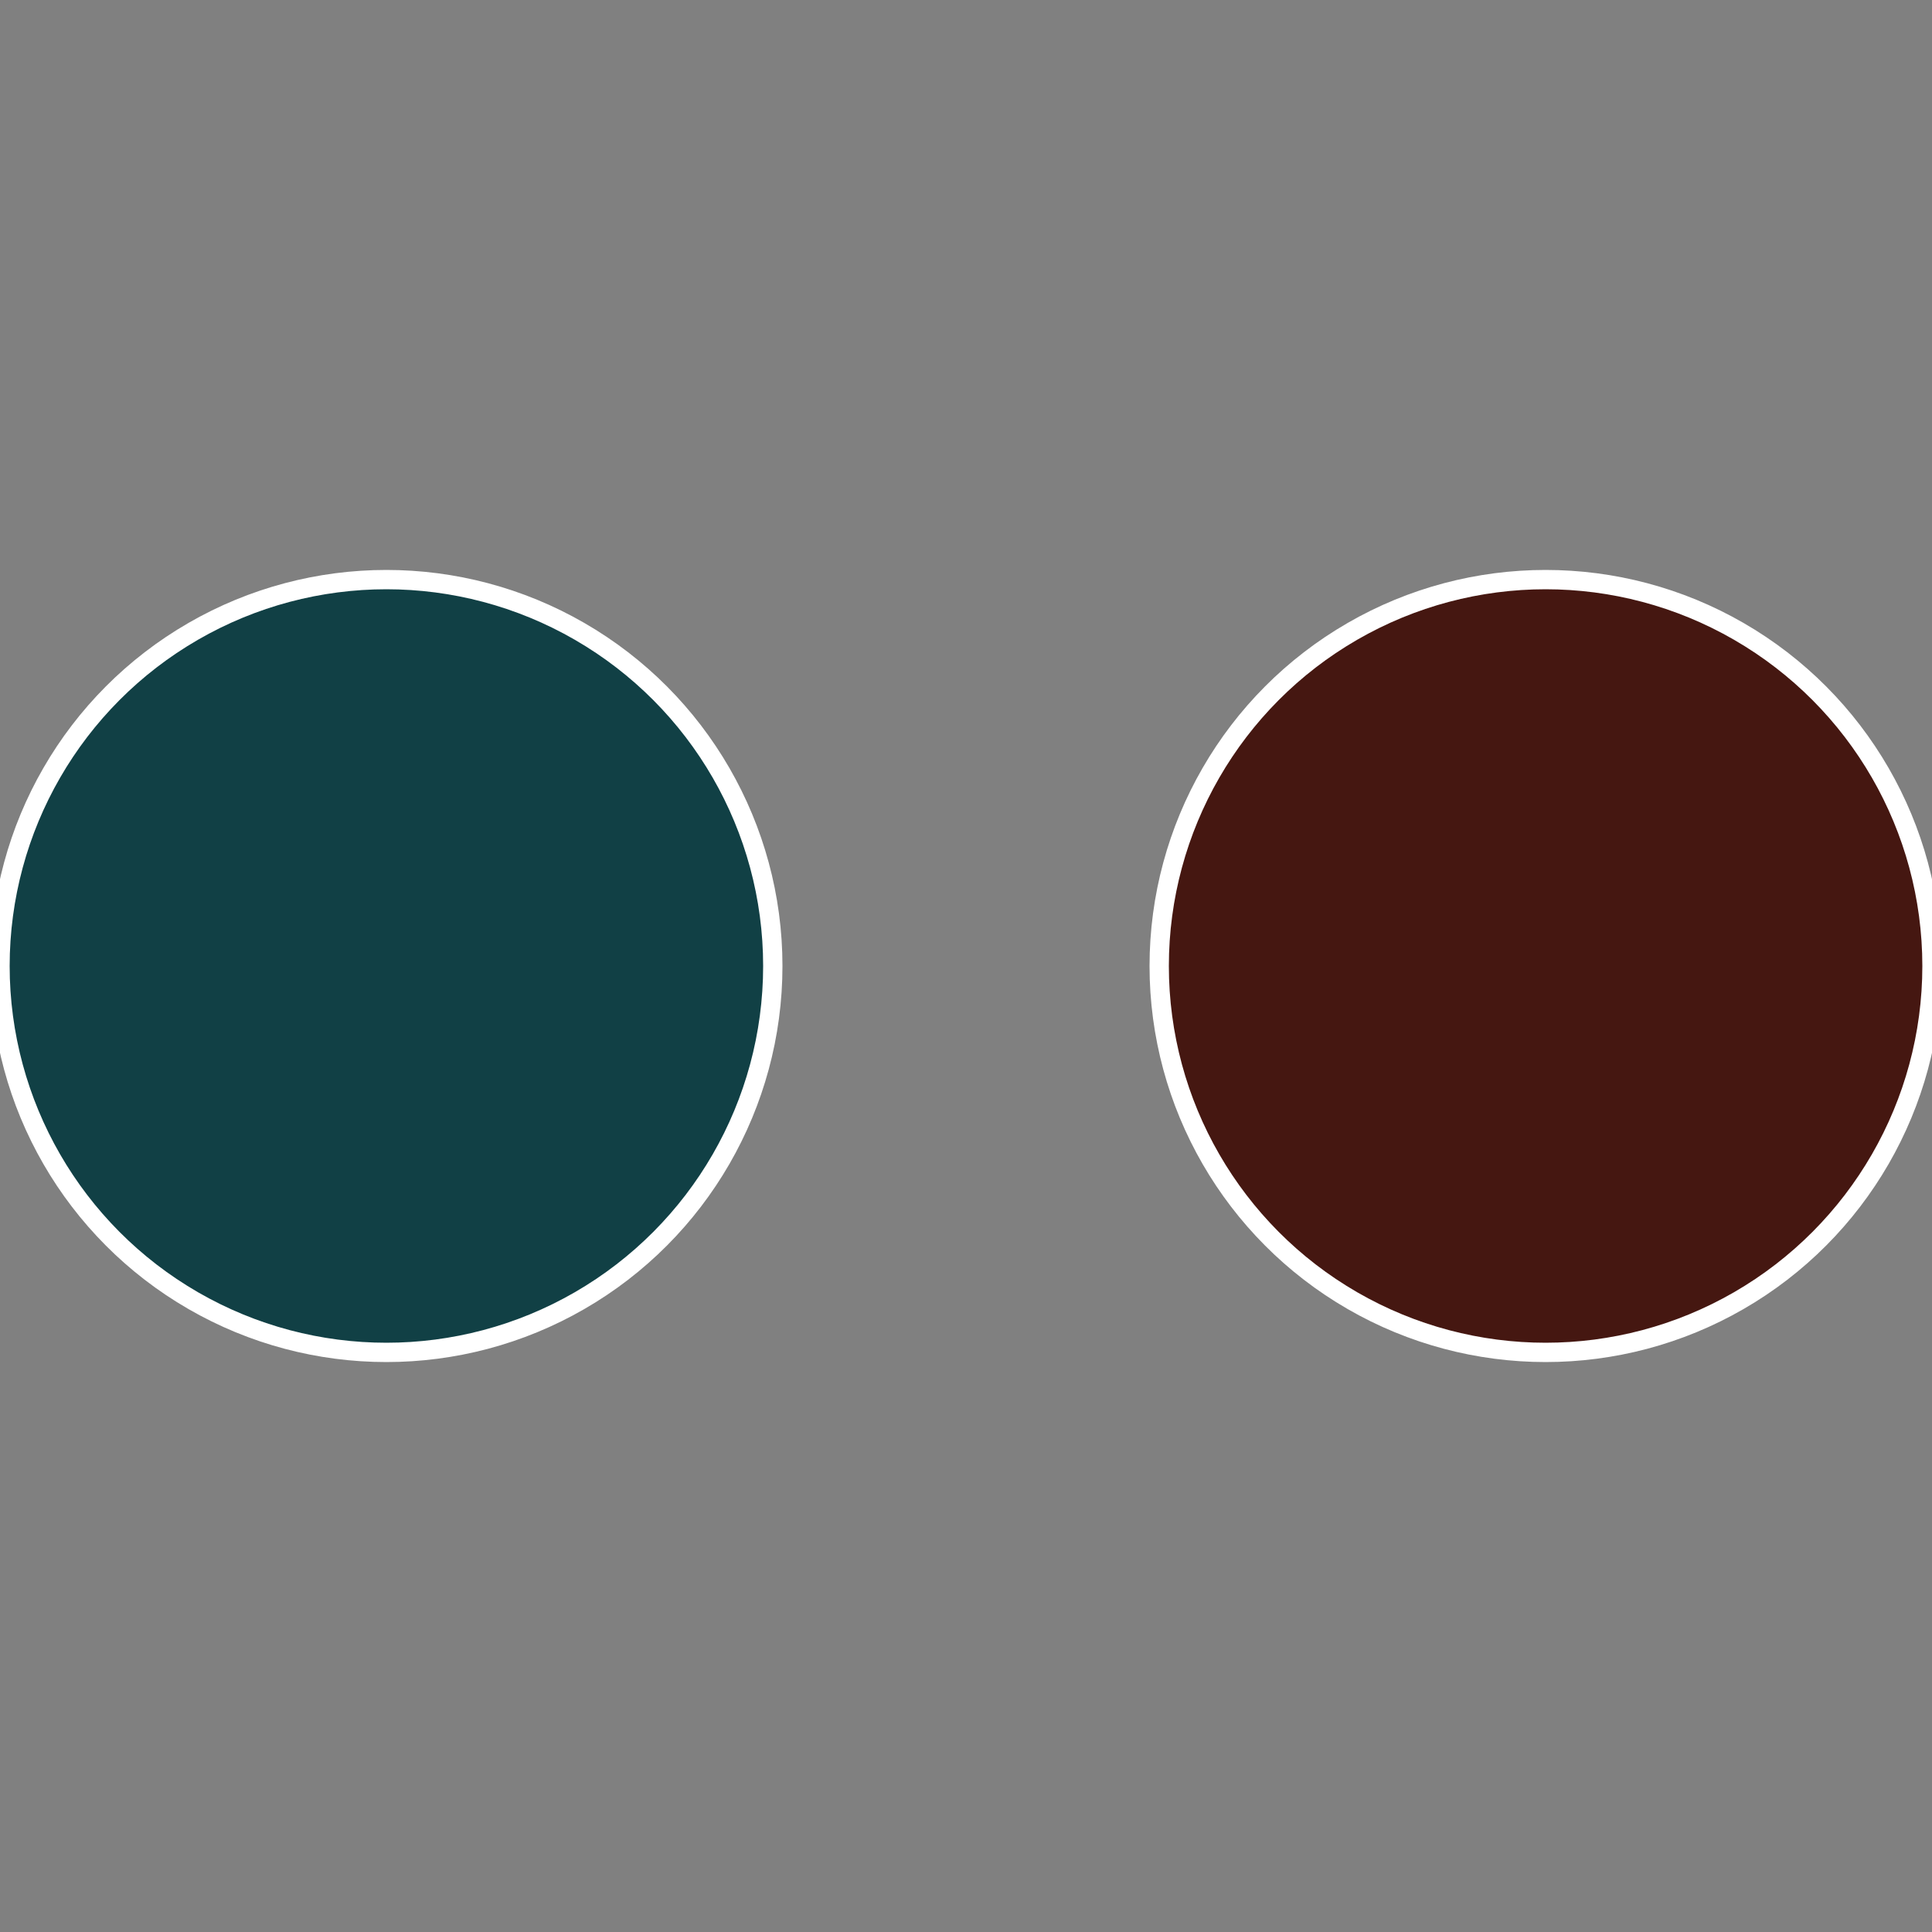
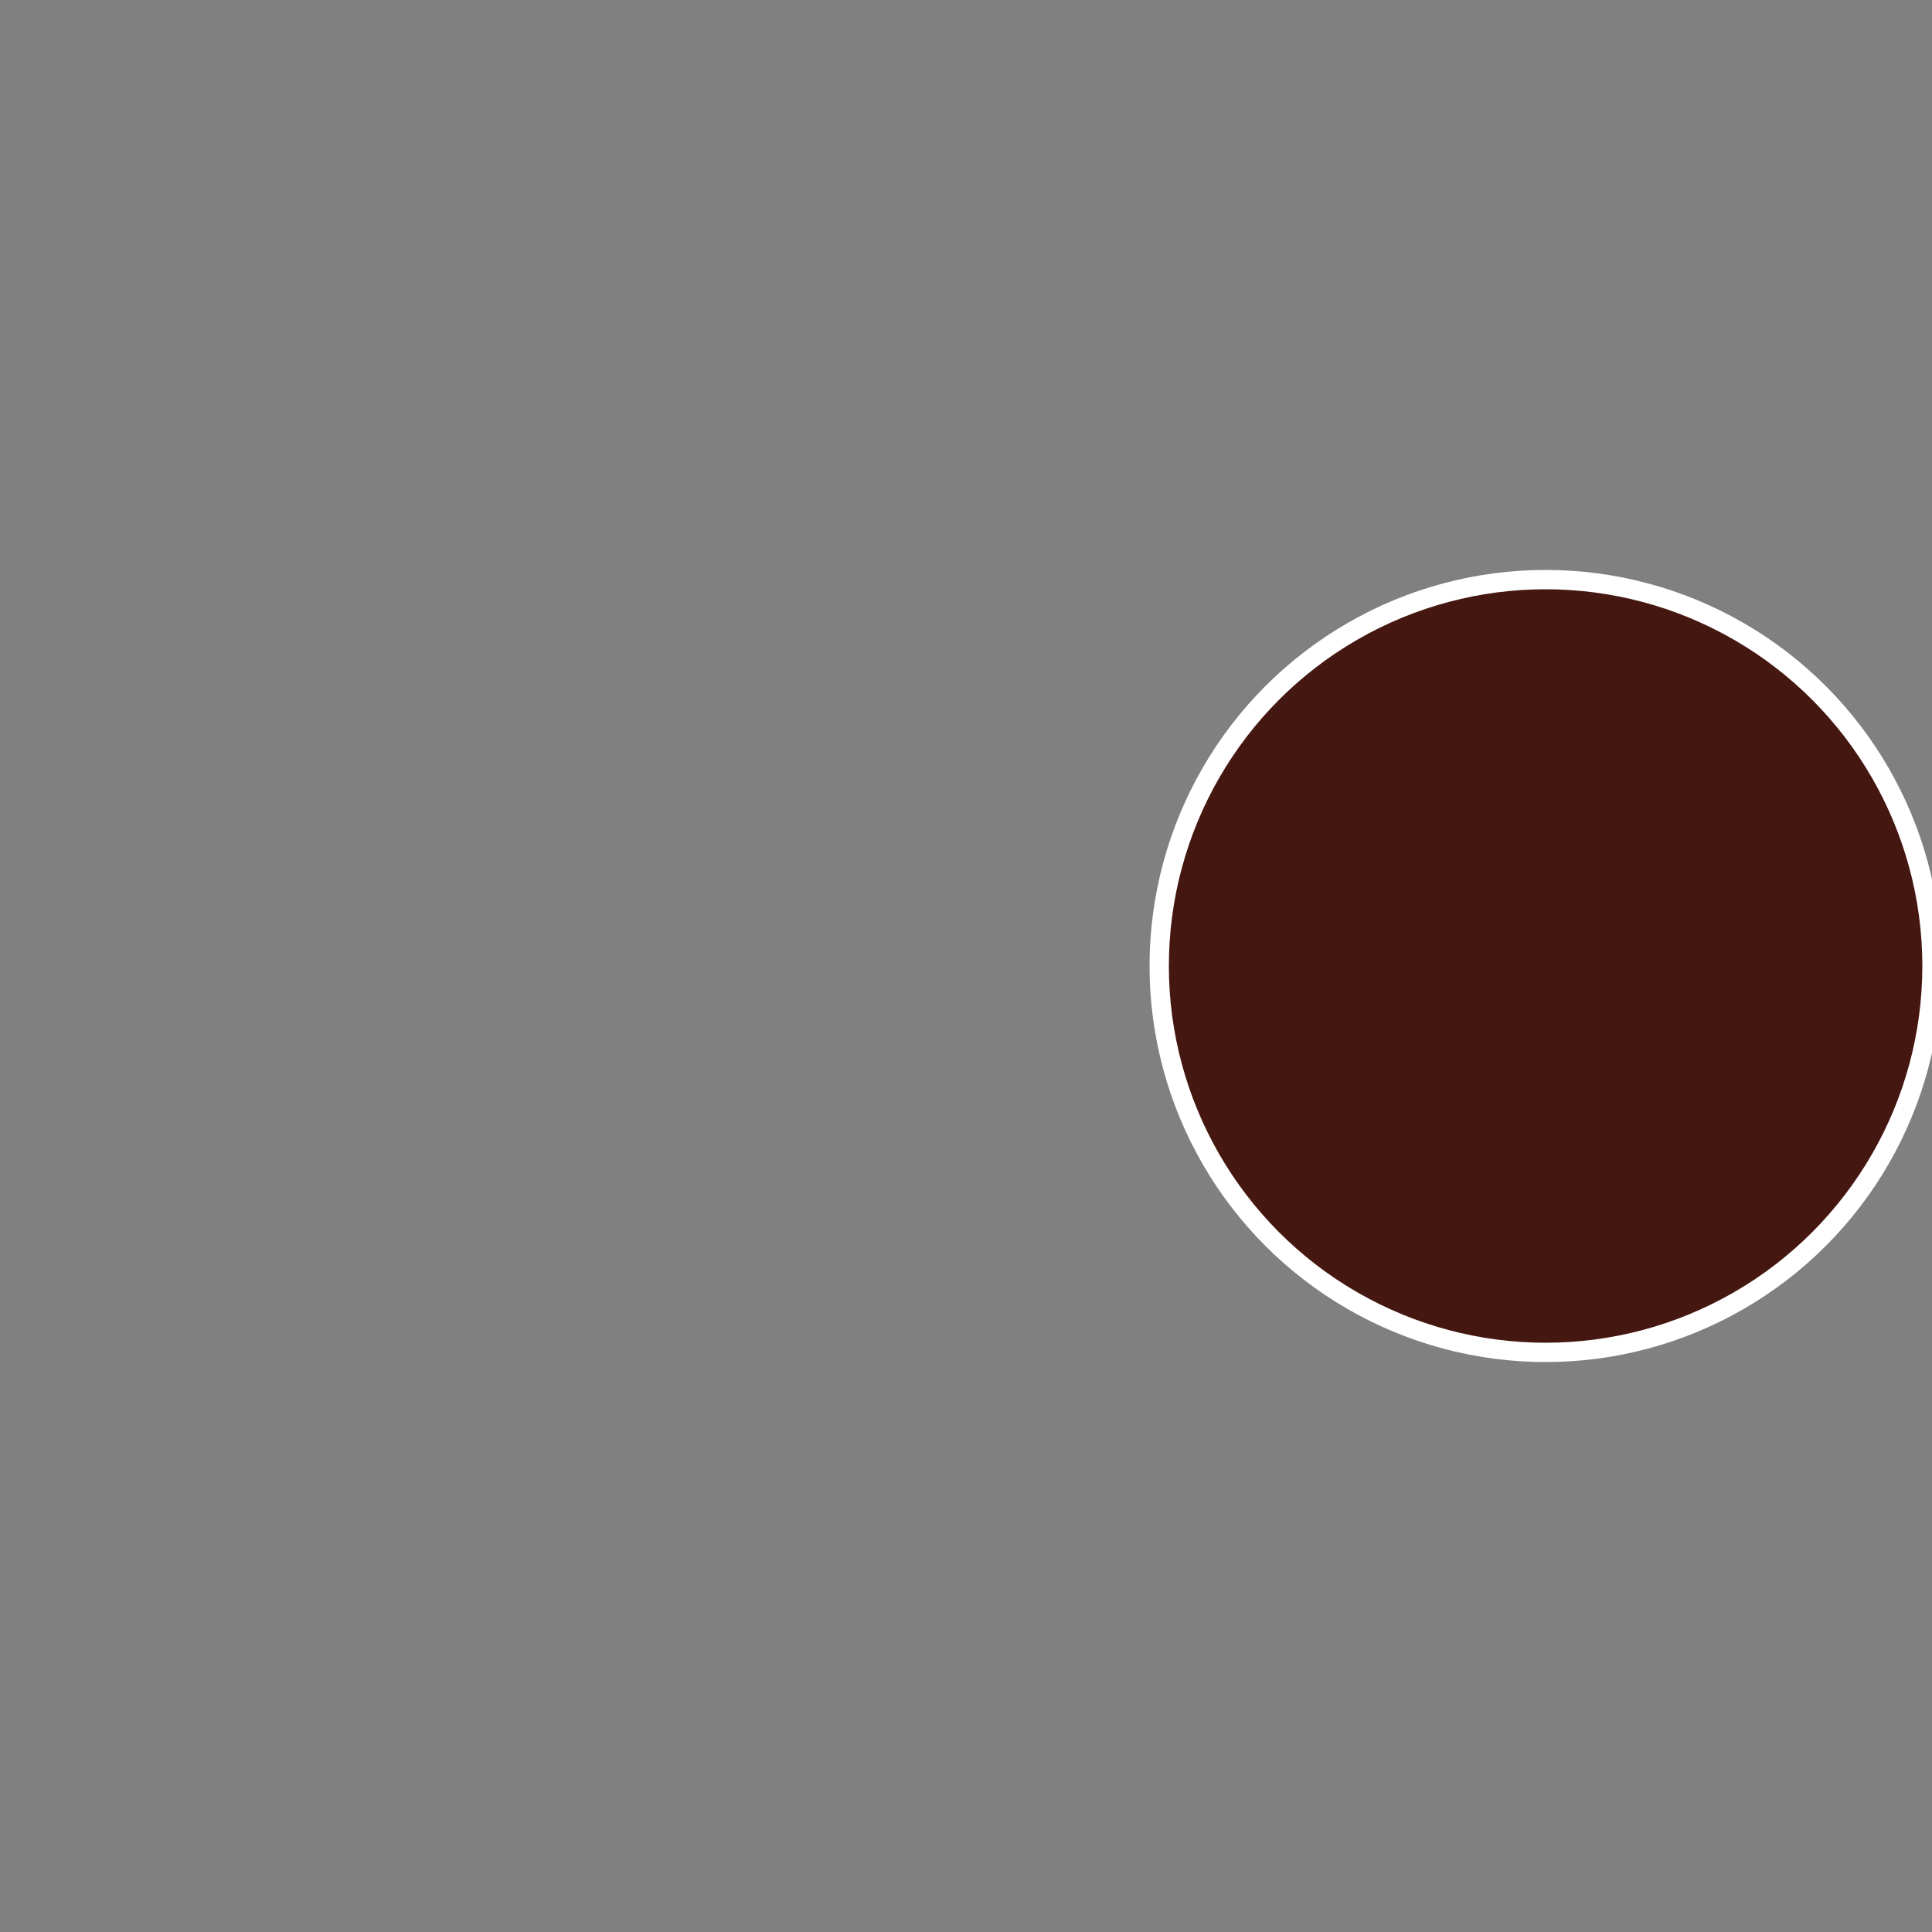
<svg xmlns="http://www.w3.org/2000/svg" width="500" height="500" viewBox="-1 -1 2 2">
  <rect x="-1" y="-1" width="2" height="2" fill="#808080" stroke="none" />
  <circle cx="0.6" cy="0" r="0.4" fill="#451711" stroke="#fff" stroke-width="1%" />
-   <circle cx="-0.6" cy="7.3478807948841E-17" r="0.4" fill="#114045" stroke="#fff" stroke-width="1%" />
</svg>